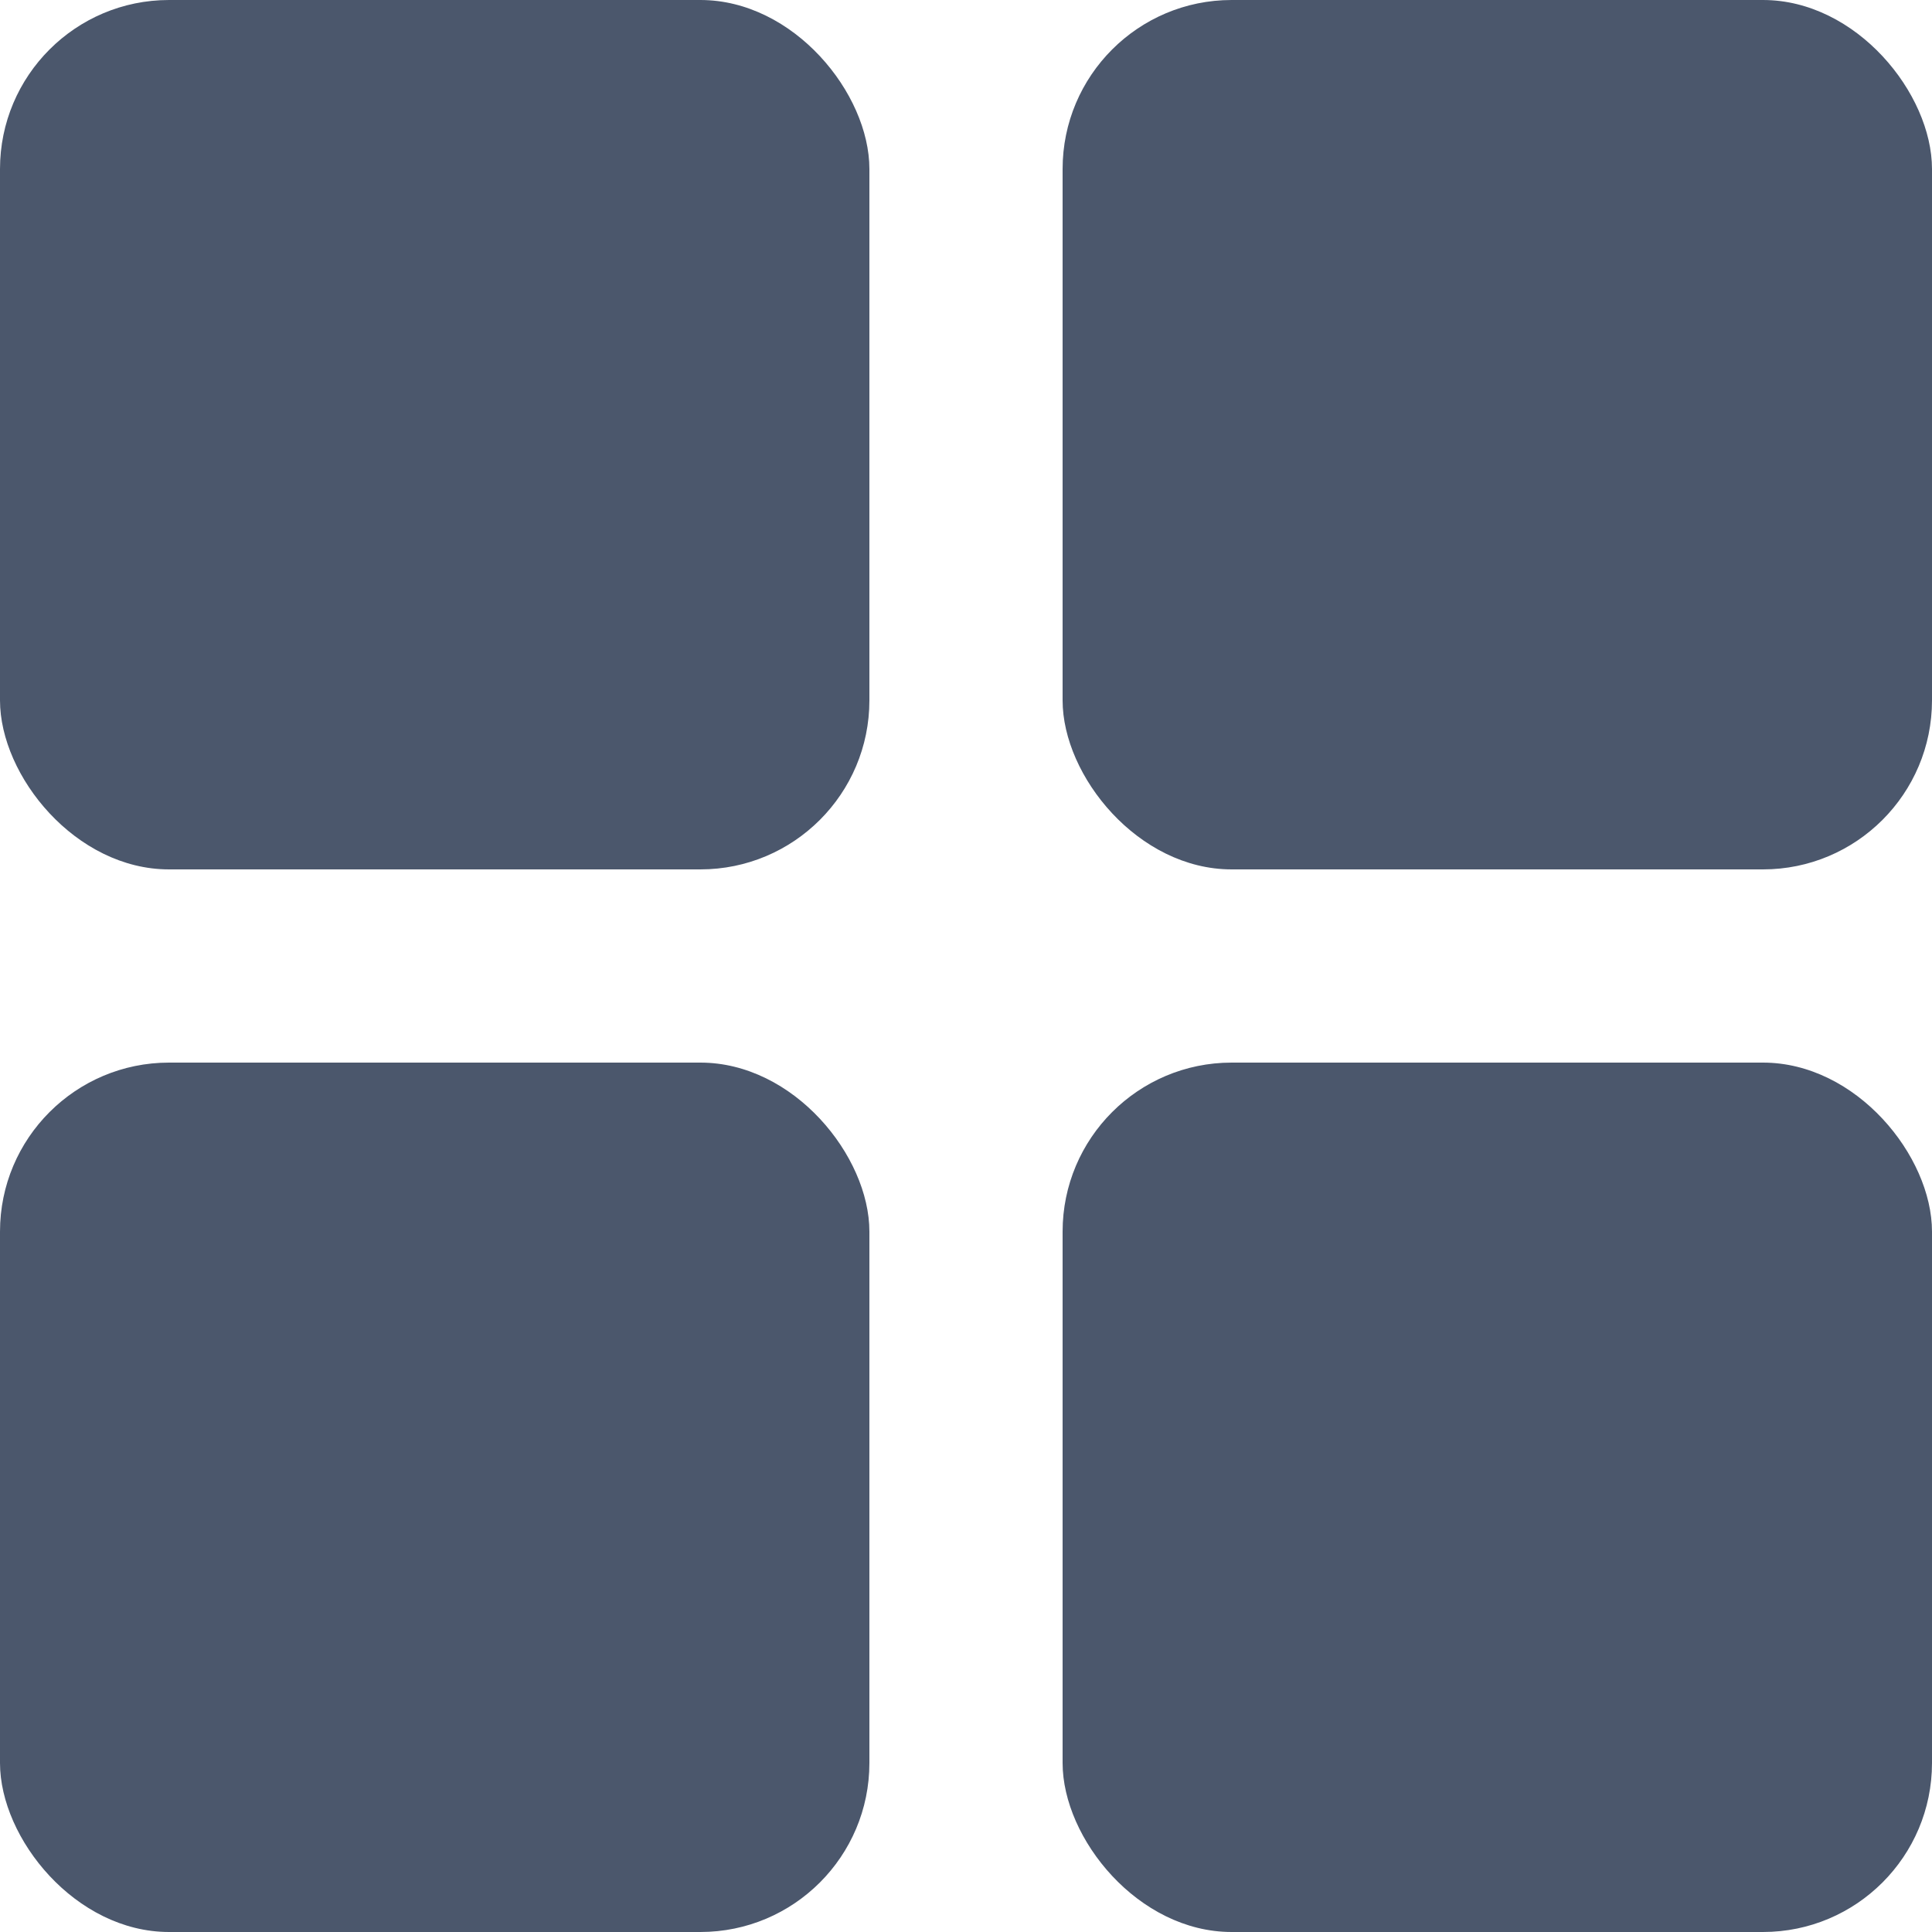
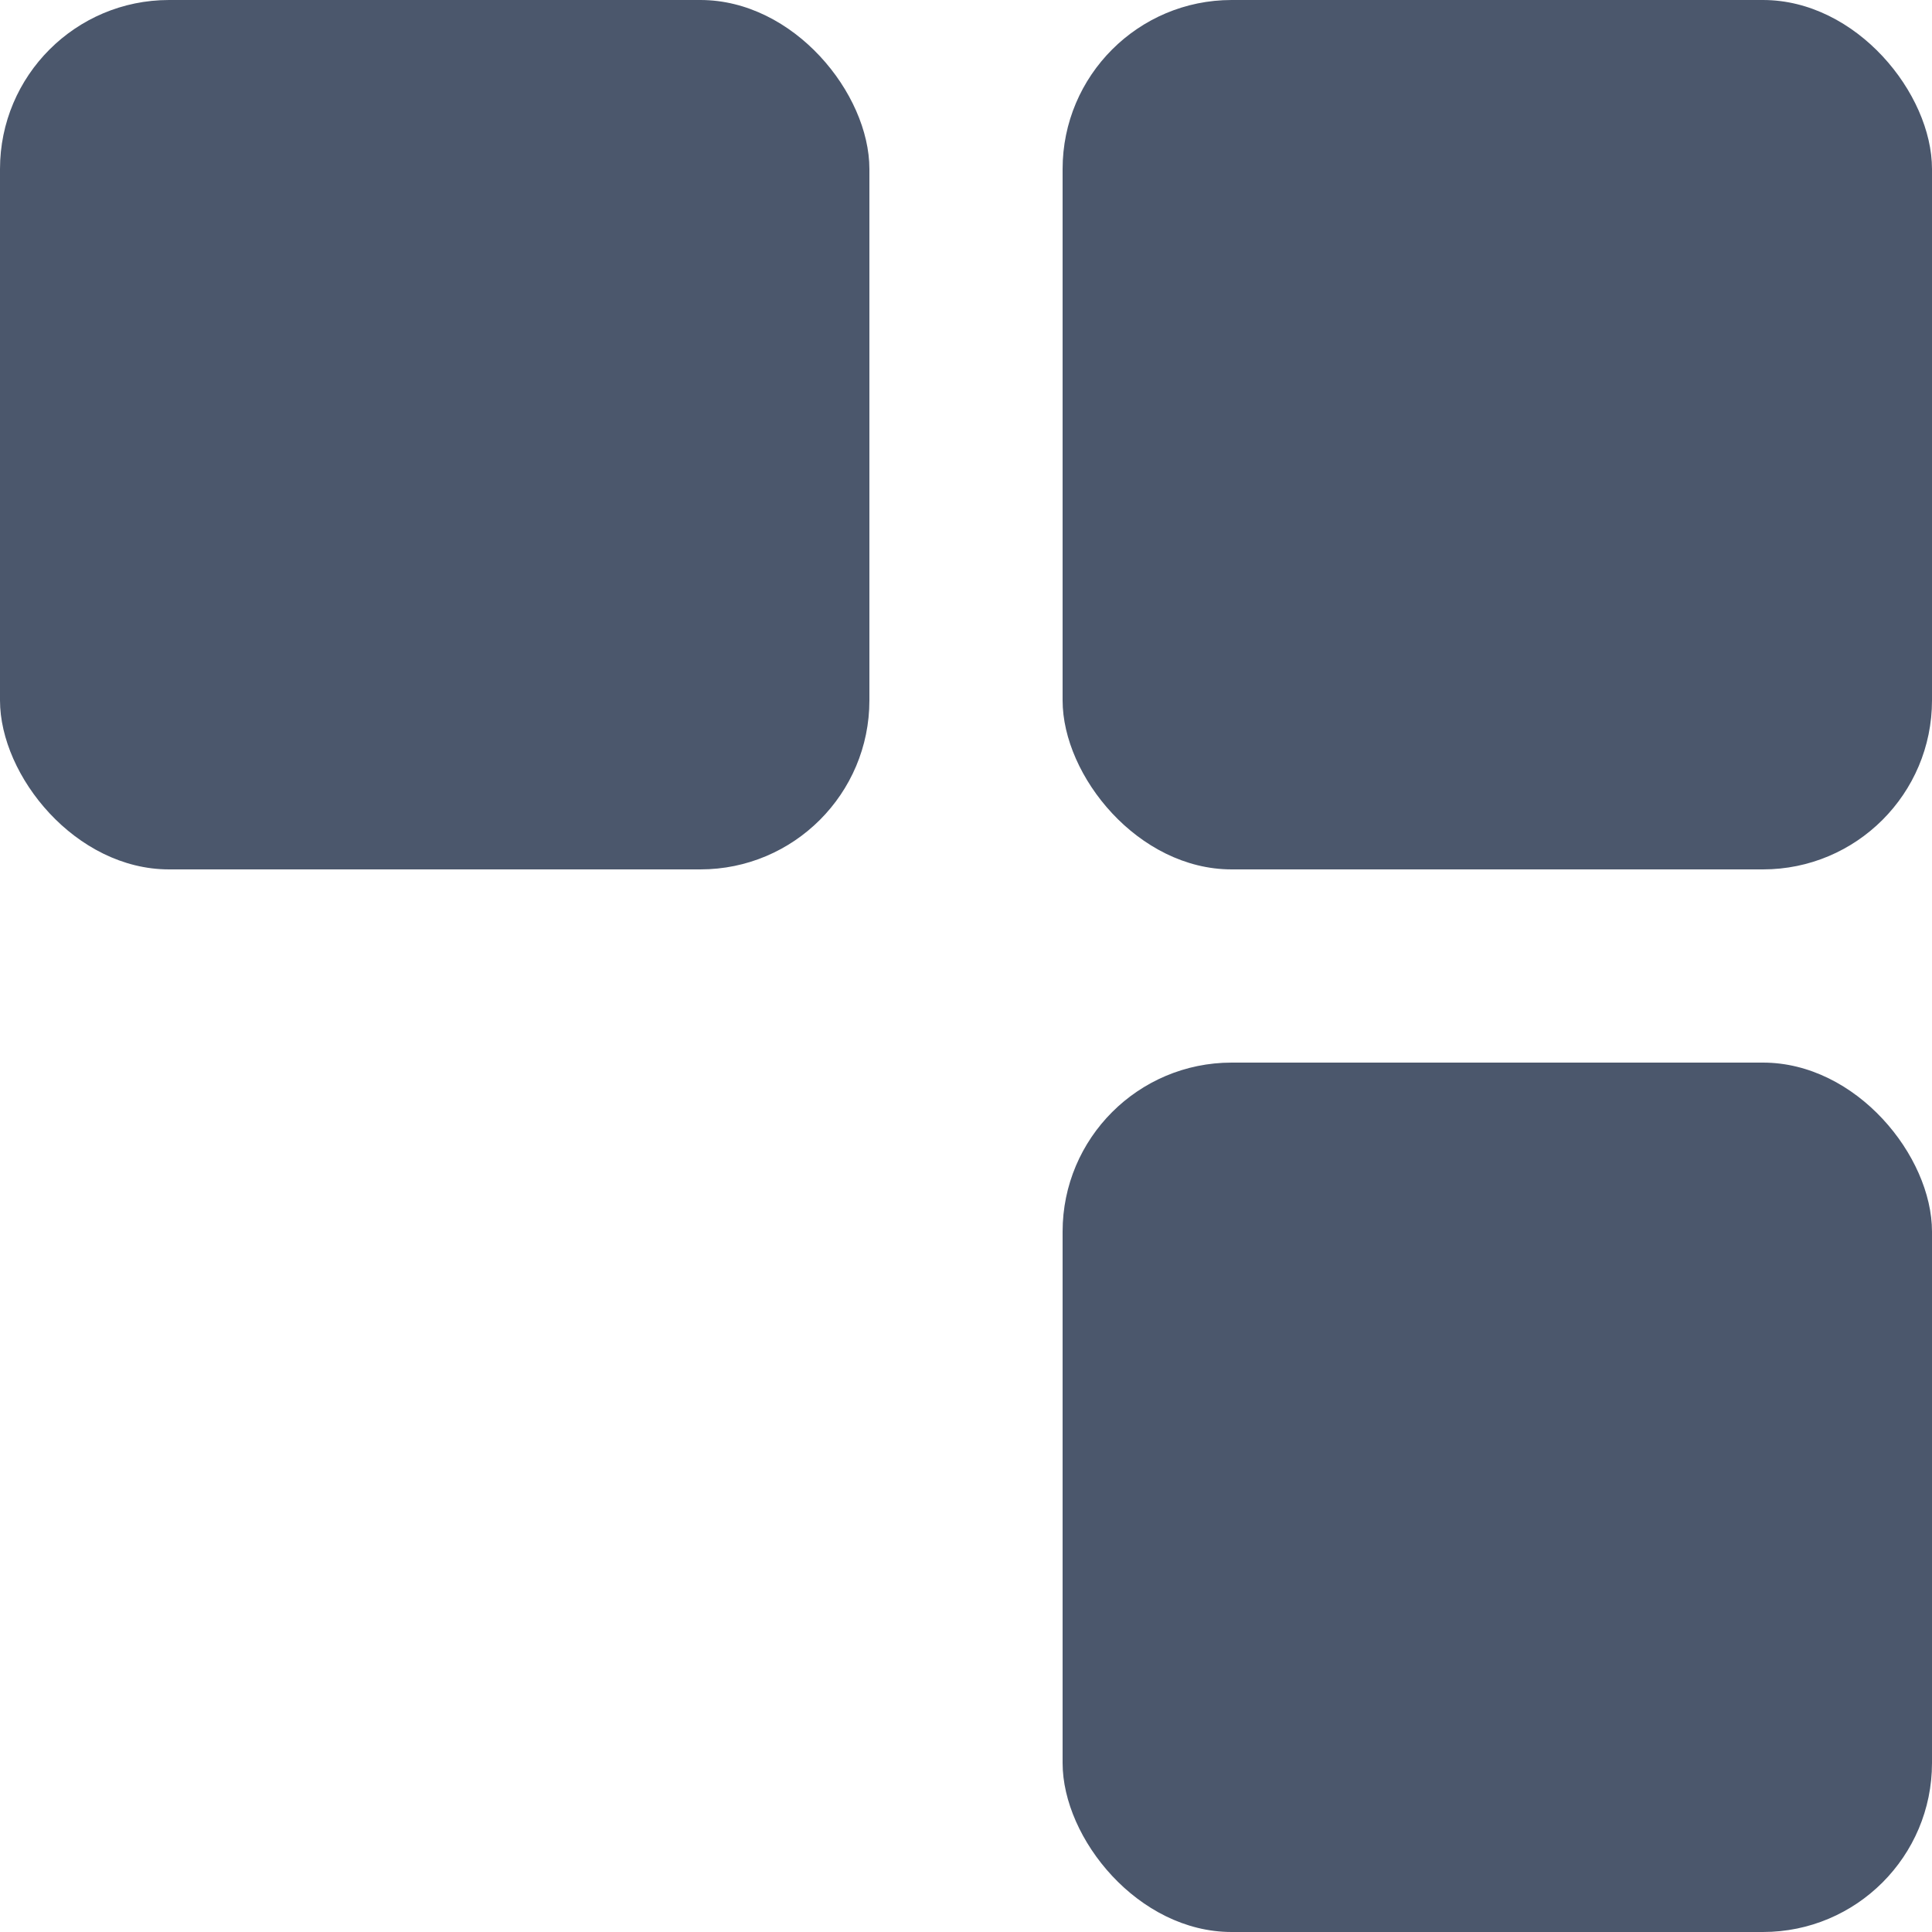
<svg xmlns="http://www.w3.org/2000/svg" width="20" height="20" viewBox="0 0 20 20">
  <g id="sortare-icon" transform="translate(-189 -99)">
    <rect id="Rectangle_13" data-name="Rectangle 13" width="9" height="9" rx="1.75" transform="translate(189 99)" fill="#4b576c" />
    <rect id="Rectangle_14" data-name="Rectangle 14" width="9" height="9" rx="1.75" transform="translate(200 99)" fill="#4b576c" />
-     <rect id="Rectangle_15" data-name="Rectangle 15" width="9" height="9" rx="1.75" transform="translate(189 110)" fill="#4b576c" />
    <rect id="Rectangle_16" data-name="Rectangle 16" width="9" height="9" rx="1.75" transform="translate(200 110)" fill="#4b576c" />
  </g>
</svg>